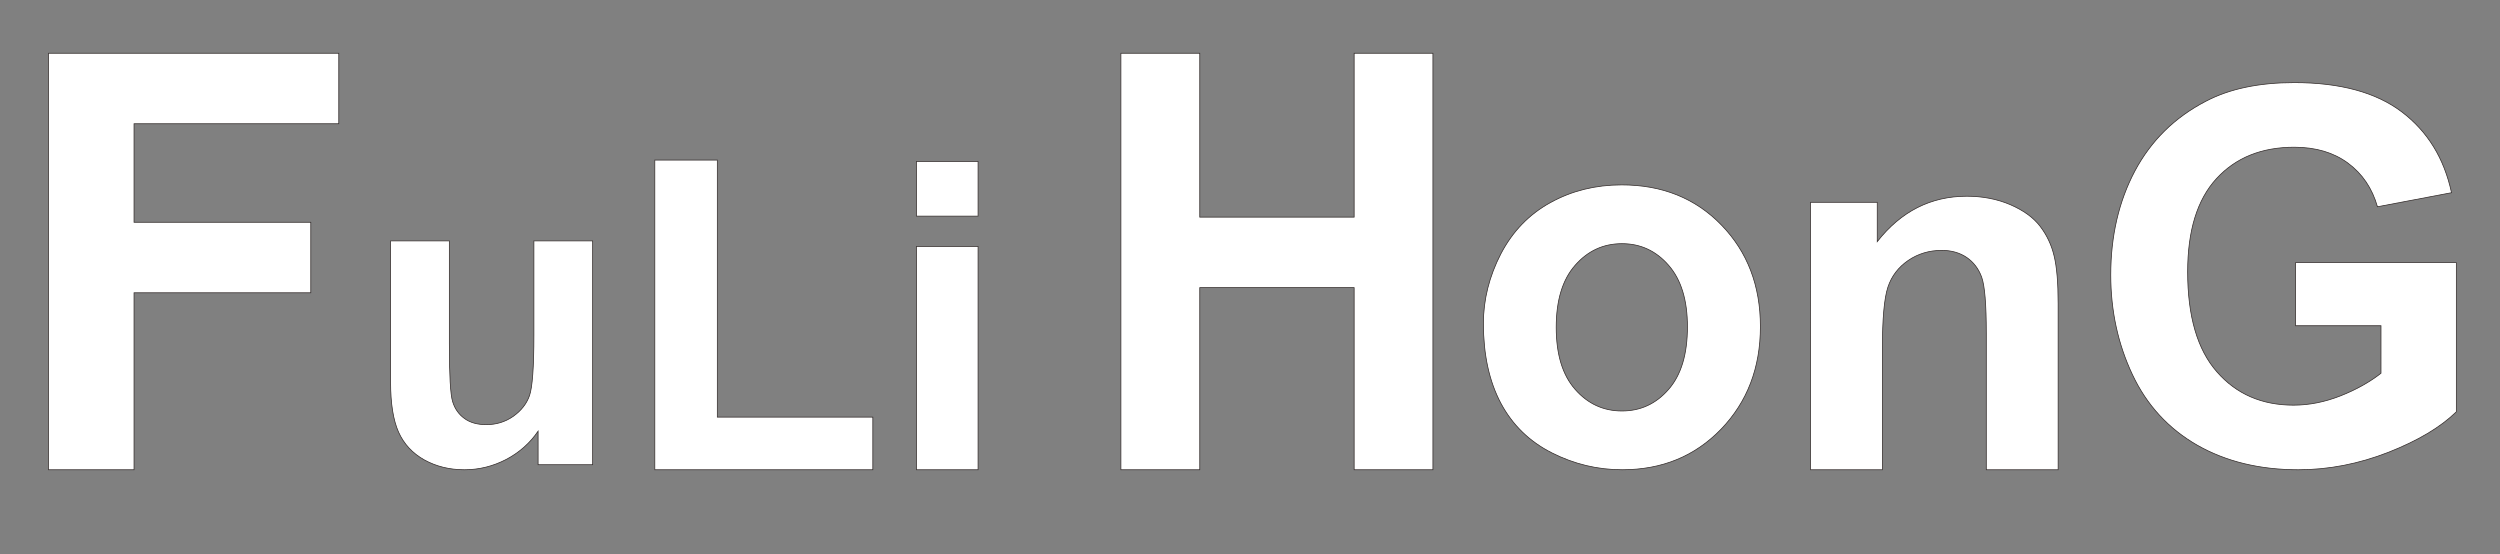
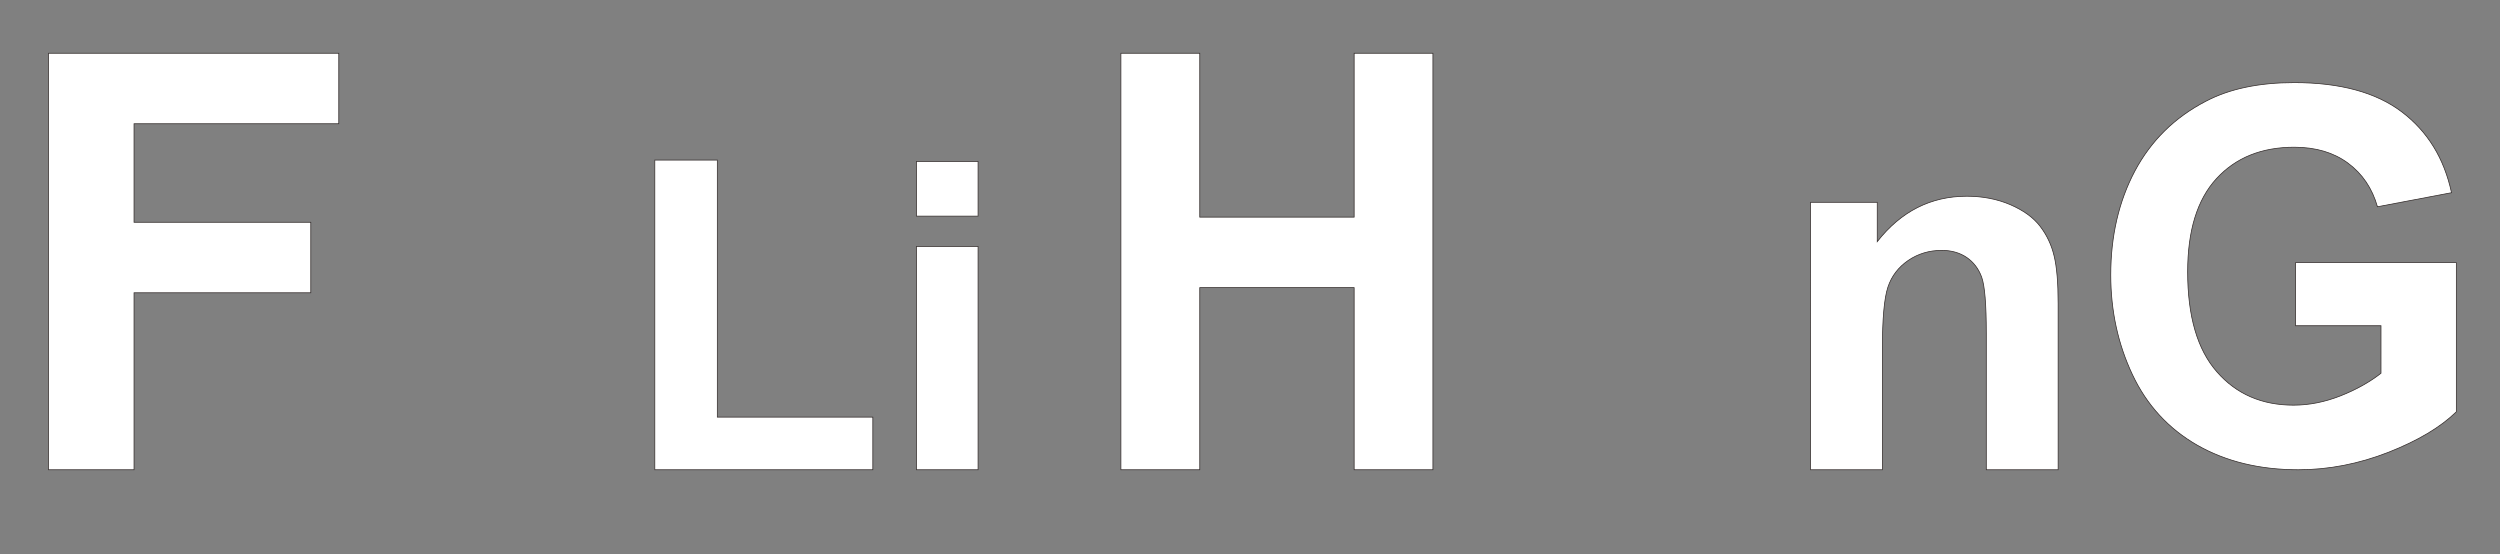
<svg xmlns="http://www.w3.org/2000/svg" version="1.1" id="圖層_1" x="0px" y="0px" width="722px" height="160px" viewBox="0 0 722 160" enable-background="new 0 0 722 160" xml:space="preserve">
  <rect x="0" y="0" width="722" height="160" fill="#808080" stroke="none" />
  <polygon fill-rule="evenodd" clip-rule="evenodd" fill="#FFFFFF" stroke="#332C2B" stroke-width="0.216" stroke-miterlimit="22.926" points="  14,135.665 14,15.379 97.84,15.379 97.84,35.738 38.711,35.738 38.711,64.193 89.755,64.193 89.755,84.554 38.711,84.554   38.711,135.665 " />
-   <path fill-rule="evenodd" clip-rule="evenodd" fill="#FFFFFF" stroke="#332C2B" stroke-width="0.216" stroke-miterlimit="22.926" d="  M155.403,134.209v-9.682c-2.351,3.449-5.422,6.17-9.217,8.166c-3.814,1.974-7.835,2.972-12.063,2.972  c-4.308,0-8.165-0.956-11.587-2.847c-3.422-1.912-5.896-4.593-7.443-8.042c-1.525-3.449-2.289-8.229-2.289-14.317V69.566h16.969  V99.26c0,9.102,0.31,14.67,0.948,16.727c0.619,2.037,1.753,3.657,3.402,4.862c1.65,1.205,3.753,1.788,6.29,1.788  c2.907,0,5.505-0.791,7.794-2.39c2.289-1.622,3.855-3.596,4.701-5.964c0.845-2.391,1.278-8.208,1.278-17.454V69.566h16.97v64.643  H155.403z" />
  <polygon fill-rule="evenodd" clip-rule="evenodd" fill="#FFFFFF" stroke="#332C2B" stroke-width="0.216" stroke-miterlimit="22.926" points="  189.105,135.665 189.105,46.231 207.164,46.231 207.164,120.466 252.072,120.466 252.072,135.665 " />
  <path fill-rule="evenodd" clip-rule="evenodd" fill="#FFFFFF" stroke="#332C2B" stroke-width="0.216" stroke-miterlimit="22.926" d="  M264.667,62.42V46.622h17.8V62.42H264.667L264.667,62.42z M264.667,135.665V71.168h17.8v64.497H264.667z" />
  <polygon fill-rule="evenodd" clip-rule="evenodd" fill="#FFFFFF" stroke="#332C2B" stroke-width="0.216" stroke-miterlimit="22.926" points="  323.714,135.665 323.714,15.379 346.492,15.379 346.492,62.709 391.077,62.709 391.077,15.379 413.828,15.379 413.828,135.665   391.077,135.665 391.077,83.068 346.492,83.068 346.492,135.665 " />
-   <path fill-rule="evenodd" clip-rule="evenodd" fill="#FFFFFF" stroke="#332C2B" stroke-width="0.216" stroke-miterlimit="22.926" d="  M428.405,93.418c0-6.906,1.694-13.611,5.032-20.087c3.365-6.451,8.123-11.409,14.278-14.798c6.153-3.416,13.029-5.137,20.629-5.137  c11.71,0,21.327,3.871,28.827,11.612s11.236,17.506,11.236,29.319c0,11.891-3.787,21.756-11.336,29.599  c-7.575,7.843-17.093,11.738-28.578,11.738c-7.125,0-13.878-1.619-20.331-4.883s-11.36-8.044-14.726-14.344  C430.1,110.14,428.405,102.474,428.405,93.418L428.405,93.418z M449.435,94.53c0,7.817,1.819,13.788,5.481,17.937  c3.637,4.148,8.146,6.223,13.503,6.223s9.843-2.074,13.454-6.223c3.639-4.148,5.458-10.169,5.458-18.089  c0-7.69-1.819-13.635-5.458-17.782c-3.611-4.15-8.098-6.225-13.454-6.225s-9.866,2.074-13.503,6.225  C451.254,80.743,449.435,86.738,449.435,94.53z" />
  <path fill-rule="evenodd" clip-rule="evenodd" fill="#FFFFFF" stroke="#332C2B" stroke-width="0.216" stroke-miterlimit="22.926" d="  M594.393,135.665h-20.751V96.241c0-8.342-0.454-13.729-1.336-16.187c-0.883-2.433-2.345-4.345-4.337-5.711  c-1.992-1.34-4.388-2.035-7.187-2.035c-3.605,0-6.832,0.968-9.681,2.904c-2.85,1.962-4.817,4.519-5.875,7.721  c-1.061,3.203-1.59,9.112-1.59,17.751v34.98h-20.75V58.43h19.264v11.347c6.858-8.738,15.48-13.108,25.869-13.108  c4.563,0,8.773,0.819,12.556,2.434c3.78,1.639,6.656,3.699,8.598,6.23c1.941,2.533,3.303,5.389,4.059,8.59  c0.782,3.203,1.161,7.771,1.161,13.729V135.665z" />
  <path fill-rule="evenodd" clip-rule="evenodd" fill="#FFFFFF" stroke="#332C2B" stroke-width="0.216" stroke-miterlimit="22.926" d="  M662.956,94.073V75.846h46.438v43.077c-4.521,4.431-11.057,8.334-19.628,11.706c-8.573,3.349-17.245,5.036-26.016,5.036  c-11.155,0-20.896-2.367-29.195-7.1c-8.299-4.758-14.536-11.531-18.709-20.368c-4.176-8.836-6.263-18.429-6.263-28.801  c0-11.255,2.336-21.274,6.983-30.035c4.671-8.736,11.479-15.459,20.473-20.116c6.833-3.601,15.356-5.388,25.542-5.388  c13.245,0,23.605,2.819,31.035,8.434c7.454,5.641,12.249,13.42,14.387,23.363l-21.394,4.054c-1.517-5.313-4.349-9.516-8.498-12.587  c-4.149-3.072-9.317-4.607-15.53-4.607c-9.416,0-16.895,3.02-22.46,9.063c-5.566,6.067-8.324,15.03-8.324,26.939  c0,12.814,2.808,22.457,8.448,28.877c5.614,6.419,12.995,9.616,22.113,9.616c4.522,0,9.044-0.905,13.591-2.693  c4.521-1.788,8.423-3.979,11.678-6.52V94.073H662.956z" />
</svg>